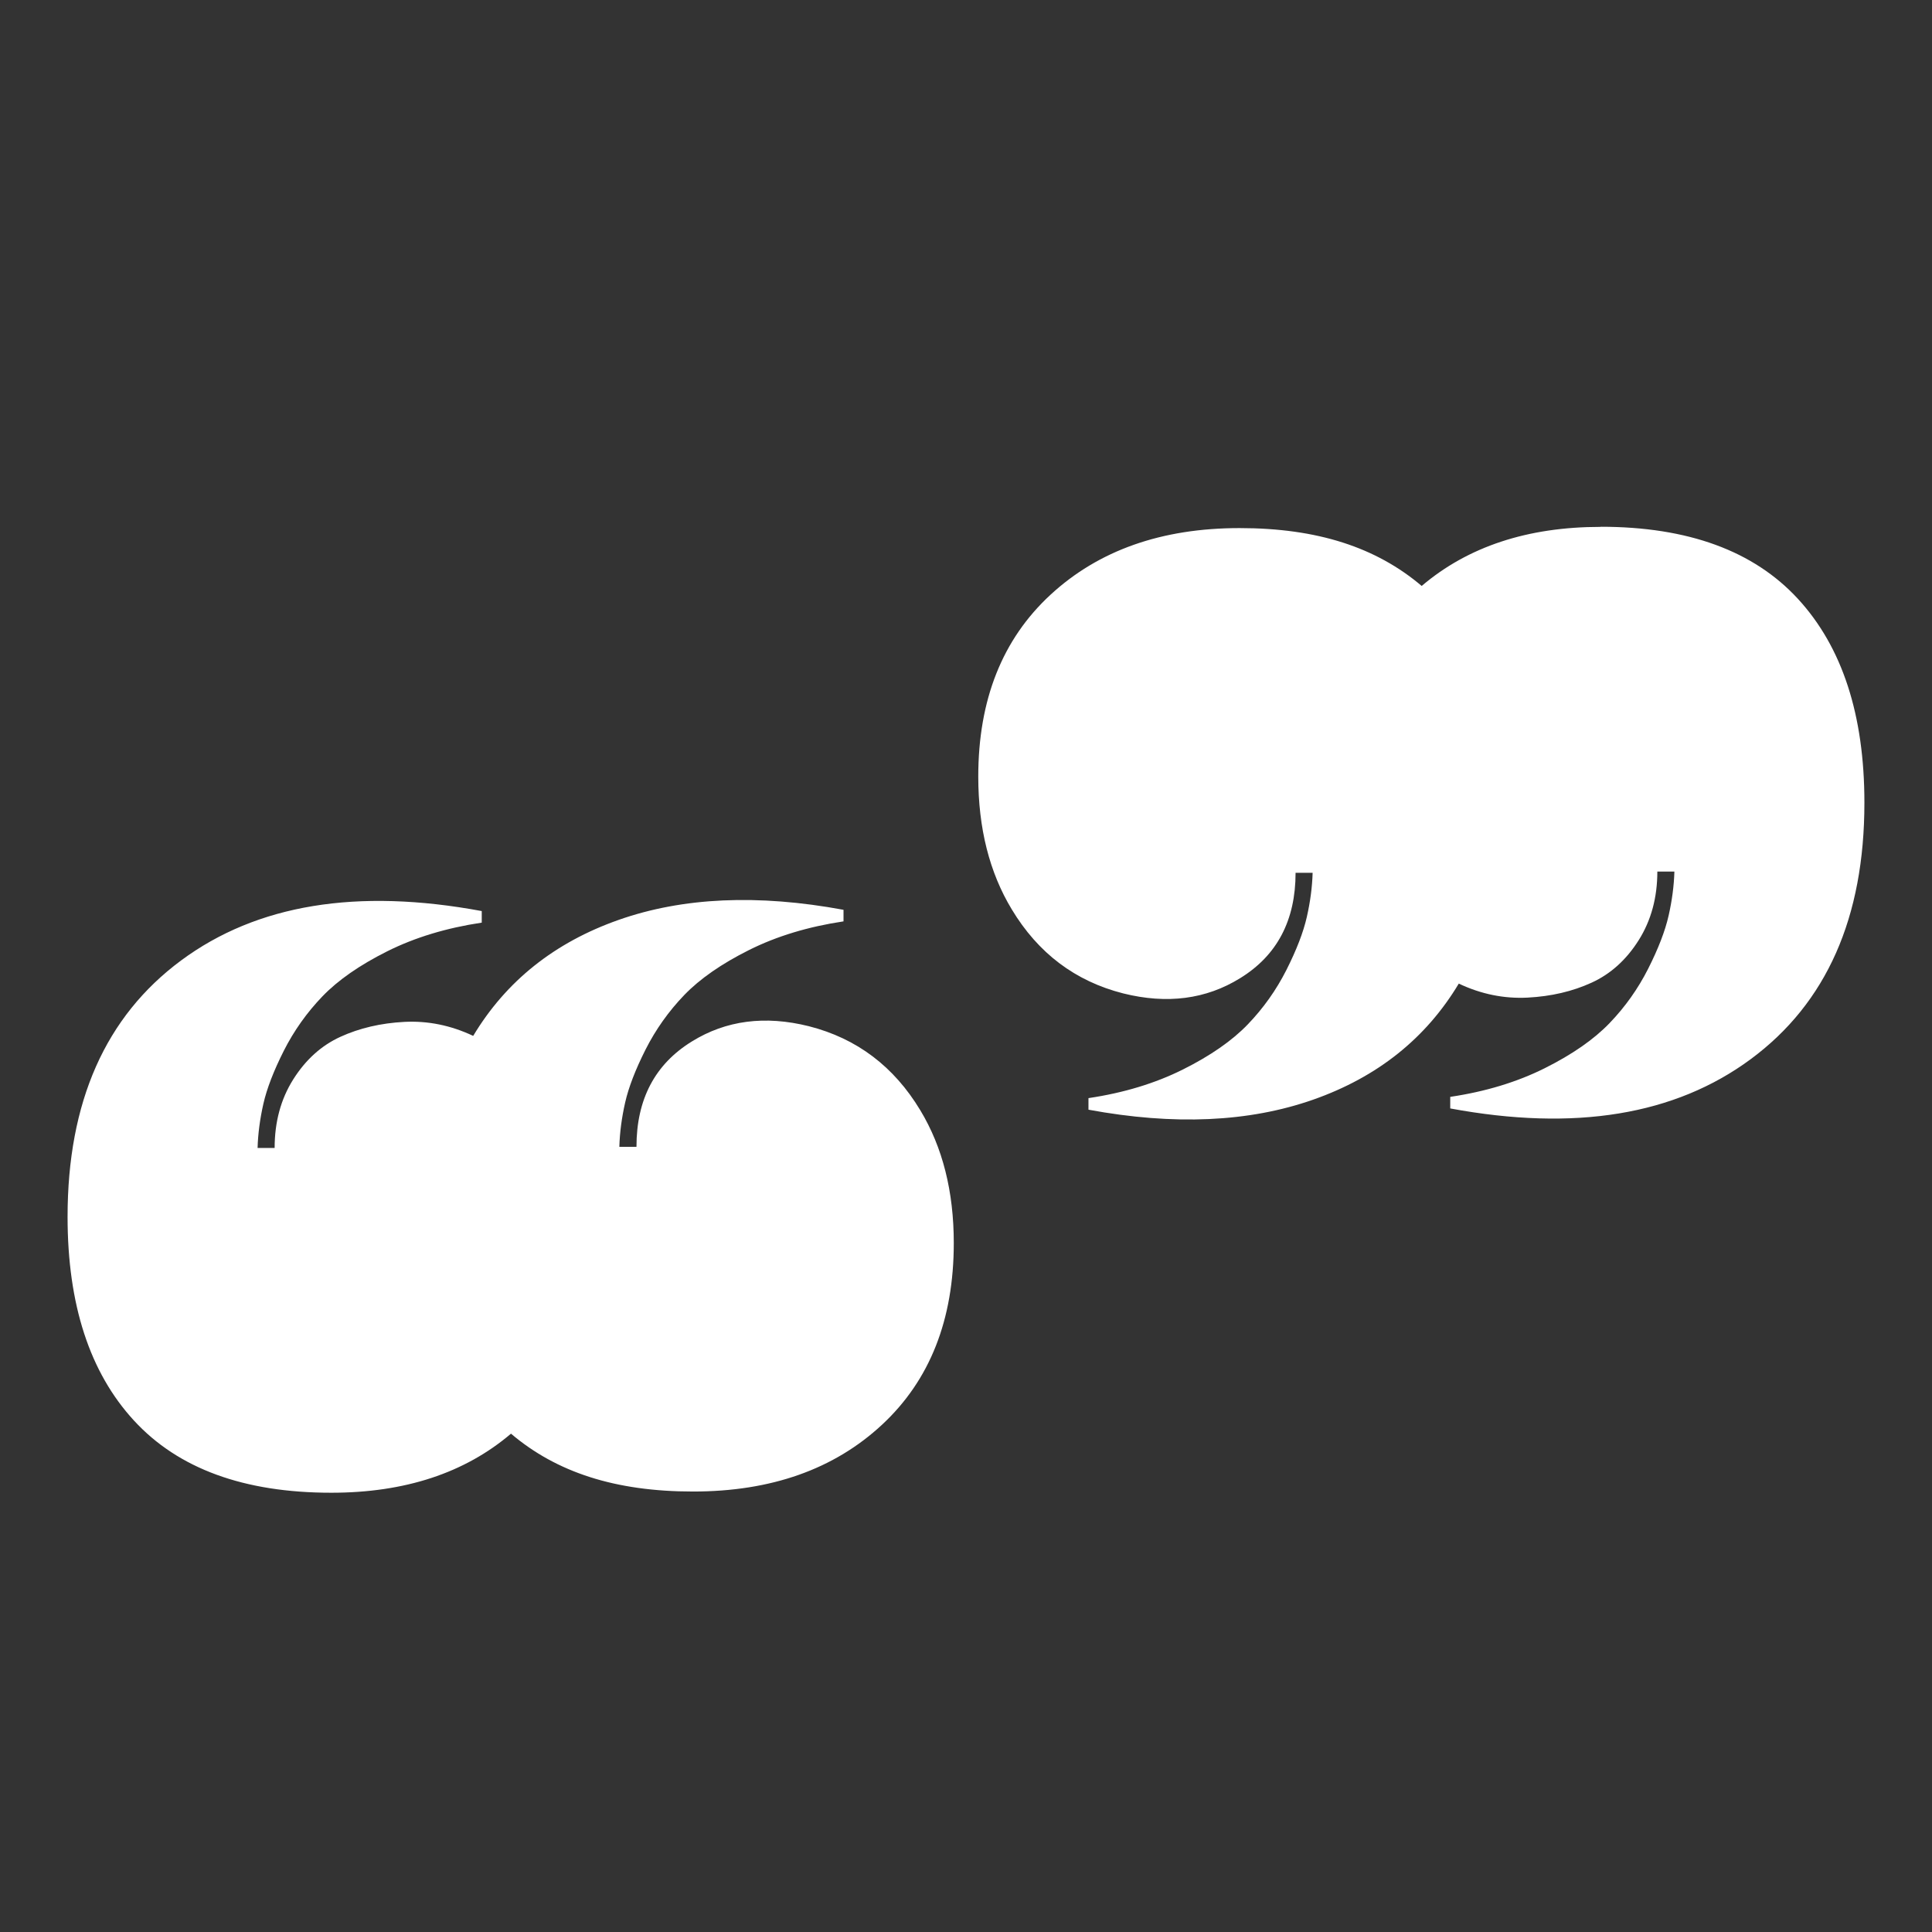
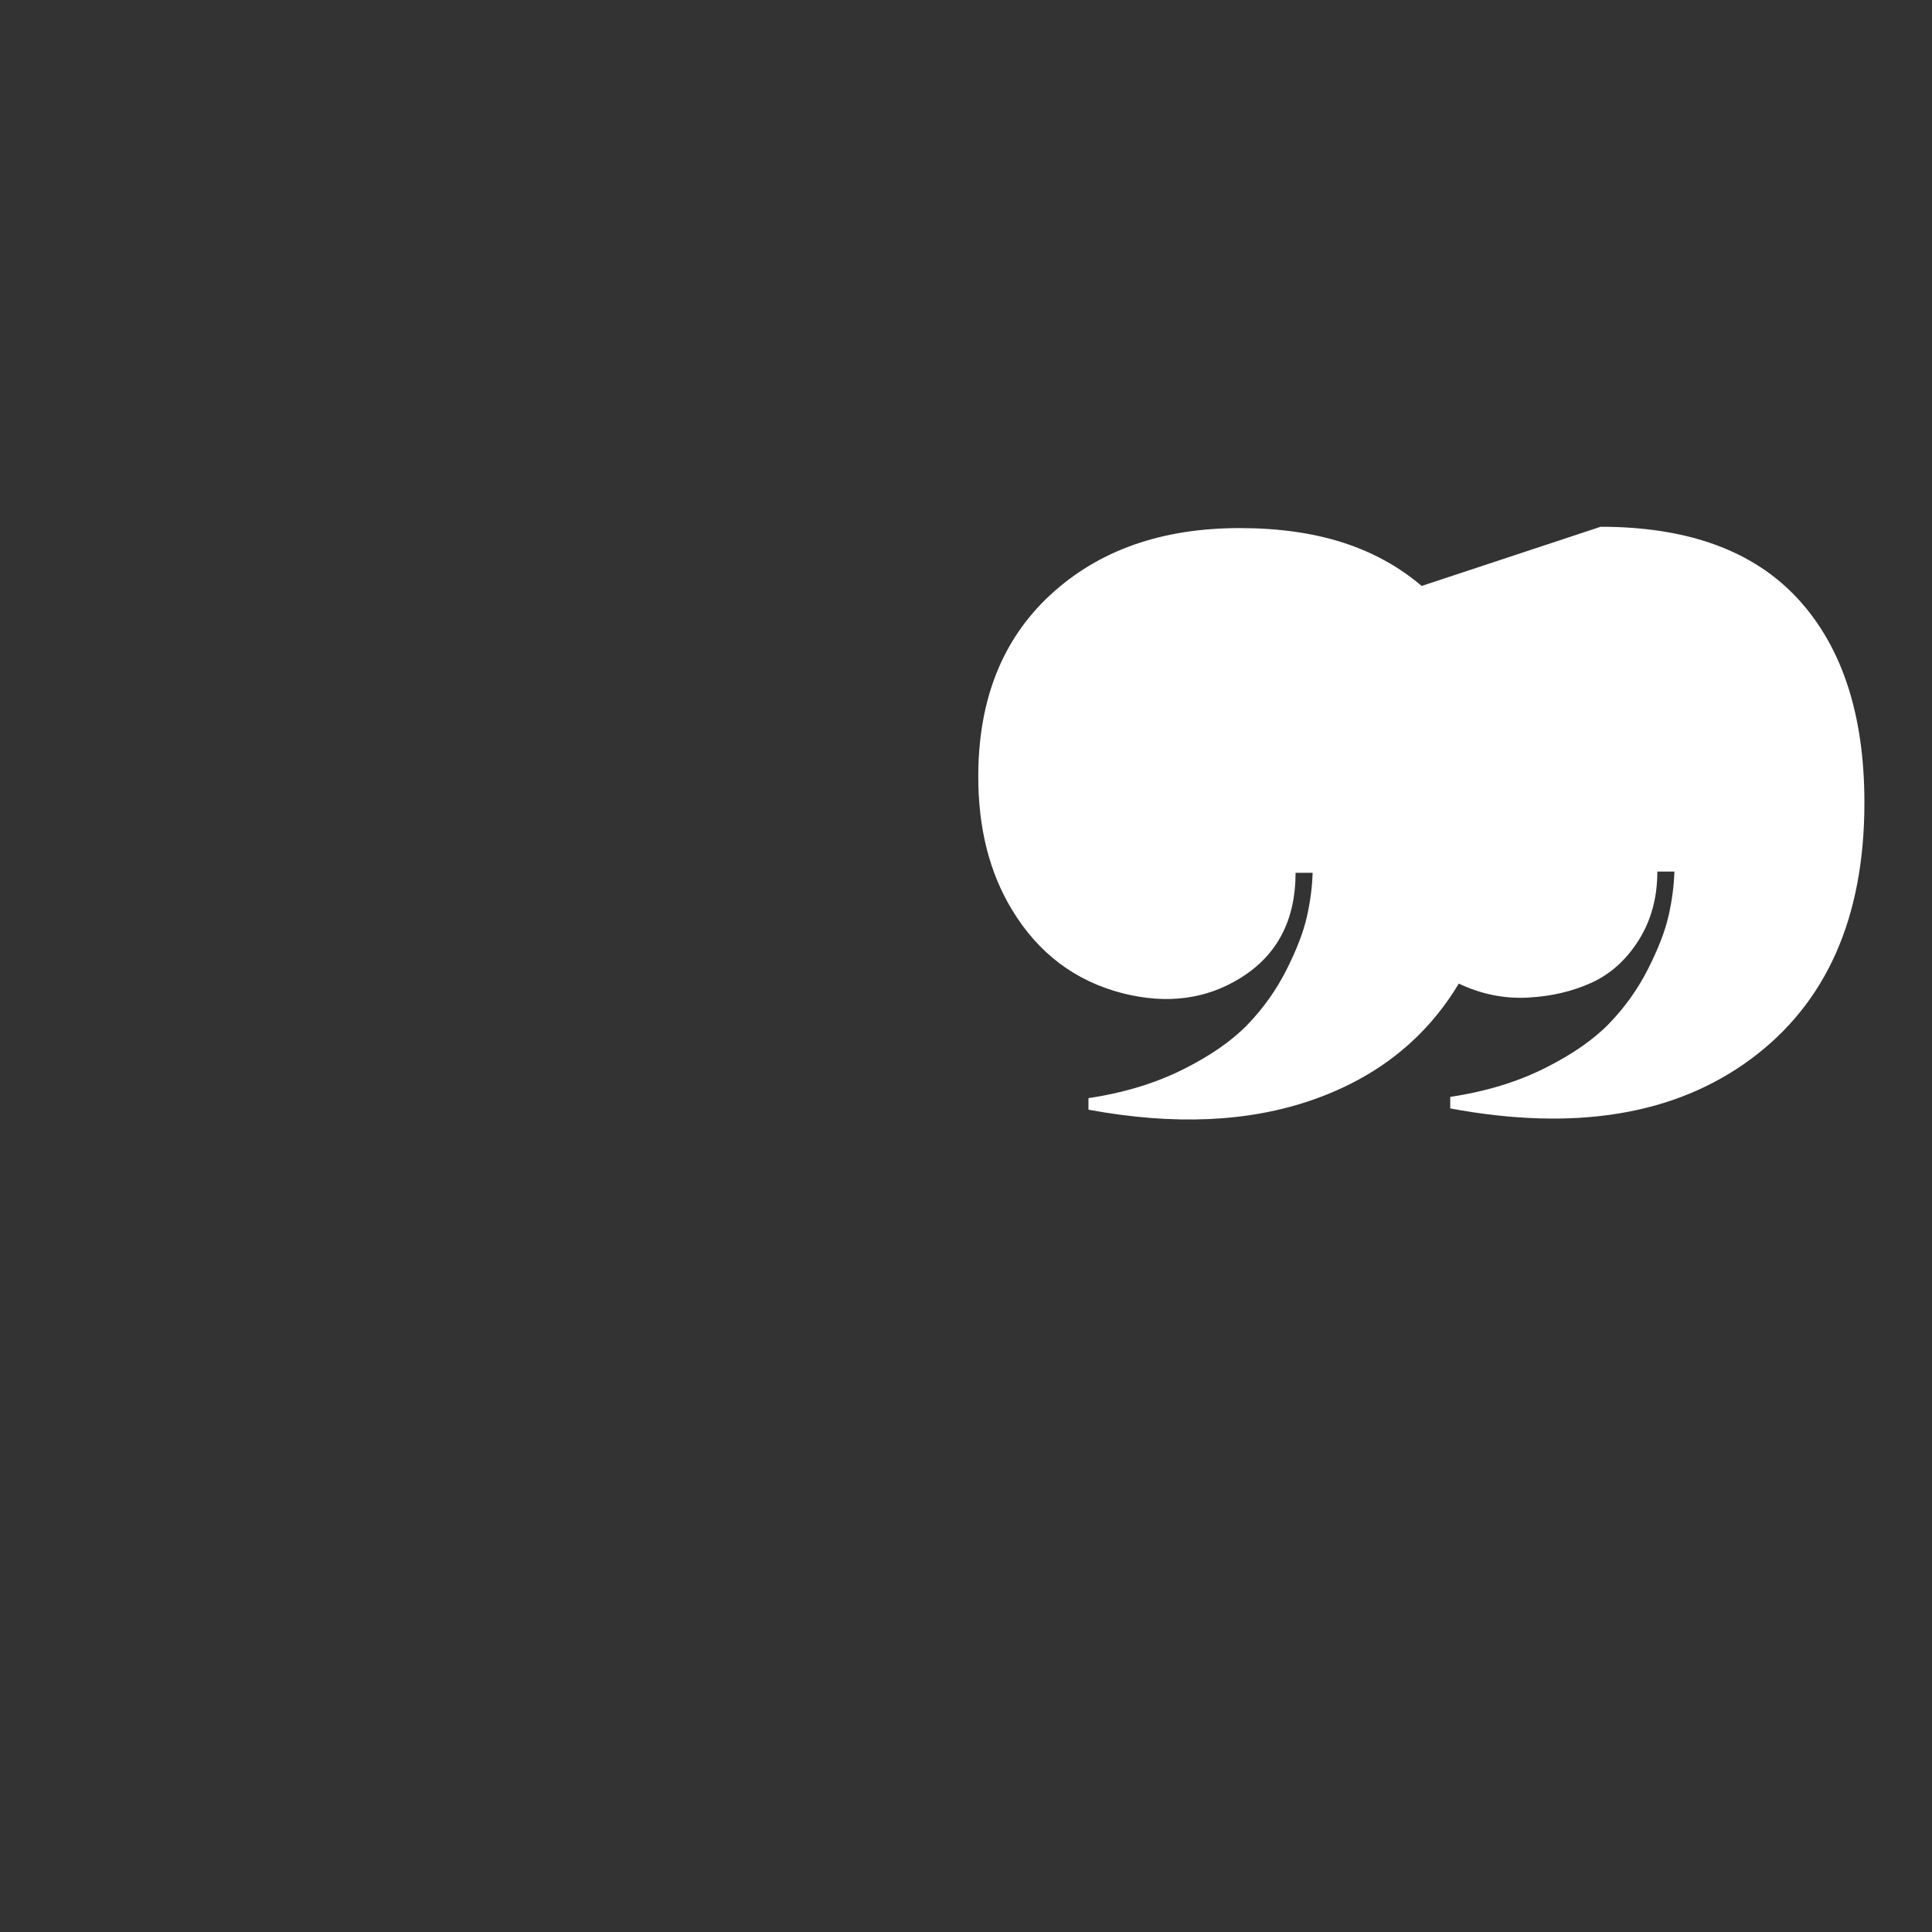
<svg xmlns="http://www.w3.org/2000/svg" id="Livello_1" data-name="Livello 1" viewBox="0 0 800 800">
  <rect x="0" y="0" width="800" height="800" fill="#333333" stroke="none" />
  <defs>
    <style>
      .cls-1 {
        fill: #FFFFFF;
      }
    </style>
  </defs>
-   <path class="cls-1" d="M256.49,474.87h7.06c0-19.67,7.65-34.21,22.95-43.63,14.12-8.74,30.26-10.84,48.42-6.31,19.84,5.04,35.22,16.65,46.15,34.8,9.24,15.3,13.87,33.63,13.87,54.98,0,31.78-9.92,56.87-29.76,75.28-19.84,18.41-45.9,27.62-78.18,27.62s-56.58-7.98-75.41-23.96c-19.17,16.31-43.97,24.46-74.4,24.46-36.15,0-63.39-9.96-81.72-29.89-18.33-19.92-27.49-48.05-27.49-84.36,0-47.58,15.68-82.98,47.04-106.18,31.36-23.2,72.84-30.01,124.46-20.43v4.79c-14.63,2.19-27.66,6.14-39.09,11.85-11.44,5.72-20.39,11.94-26.86,18.66-6.47,6.73-11.81,14.25-16.02,22.57-4.2,8.32-7.02,15.64-8.45,21.94-1.43,6.31-2.23,12.4-2.4,18.28h7.06c0-10.76,2.56-20.22,7.69-28.37,5.13-8.15,11.64-14.04,19.55-17.65,7.9-3.61,16.73-5.67,26.48-6.18,9.75-.5,19.25,1.43,28.5,5.8,13.62-22.7,33.71-38.71,60.28-48.05,26.56-9.33,57.59-10.72,93.06-4.16v4.79c-14.63,2.19-27.66,6.14-39.09,11.85-11.44,5.72-20.39,11.94-26.86,18.66-6.47,6.73-11.81,14.25-16.02,22.57-4.2,8.32-7.02,15.64-8.45,21.94-1.43,6.31-2.23,12.4-2.4,18.28Z" />
-   <path class="cls-1" d="M662.8,218.12c36.15,0,63.39,9.96,81.72,29.89,18.32,19.92,27.49,48.05,27.49,84.36,0,47.58-15.68,82.98-47.04,106.18-31.36,23.2-72.85,30.01-124.46,20.43v-4.79c14.63-2.18,27.66-6.14,39.09-11.85,11.43-5.71,20.39-11.94,26.86-18.66,6.47-6.72,11.81-14.25,16.02-22.57,4.2-8.32,7.02-15.64,8.45-21.94,1.43-6.31,2.23-12.4,2.4-18.28h-7.06c0,10.76-2.57,20.22-7.69,28.37-5.13,8.16-11.64,14.04-19.55,17.65-7.91,3.62-16.73,5.67-26.48,6.18-9.75.5-19.25-1.43-28.5-5.8-13.62,22.7-33.71,38.71-60.28,48.05-26.57,9.33-57.59,10.72-93.06,4.16v-4.79c14.63-2.18,27.66-6.14,39.09-11.85,11.43-5.71,20.39-11.94,26.86-18.66,6.47-6.72,11.81-14.25,16.02-22.57,4.2-8.32,7.02-15.64,8.45-21.94,1.43-6.31,2.23-12.4,2.4-18.28h-7.06c0,19.67-7.65,34.22-22.95,43.63-14.12,8.74-30.26,10.84-48.42,6.31-19.84-5.04-35.23-16.65-46.15-34.8-9.25-15.3-13.87-33.63-13.87-54.98,0-31.78,9.96-56.87,29.89-75.28s46.03-27.62,78.31-27.62,56.58,7.99,75.41,23.96c19.17-16.31,43.88-24.46,74.15-24.46Z" />
+   <path class="cls-1" d="M662.8,218.12c36.15,0,63.39,9.96,81.72,29.89,18.32,19.92,27.49,48.05,27.49,84.36,0,47.58-15.68,82.98-47.04,106.18-31.36,23.2-72.85,30.01-124.46,20.43v-4.79c14.63-2.18,27.66-6.14,39.09-11.85,11.43-5.71,20.39-11.94,26.86-18.66,6.47-6.72,11.81-14.25,16.02-22.57,4.2-8.32,7.02-15.64,8.45-21.94,1.43-6.31,2.23-12.4,2.4-18.28h-7.06c0,10.76-2.57,20.22-7.69,28.37-5.13,8.16-11.64,14.04-19.55,17.65-7.91,3.62-16.73,5.67-26.48,6.18-9.75.5-19.25-1.43-28.5-5.8-13.62,22.7-33.71,38.71-60.28,48.05-26.57,9.33-57.59,10.72-93.06,4.16v-4.79c14.63-2.18,27.66-6.14,39.09-11.85,11.43-5.71,20.39-11.94,26.86-18.66,6.47-6.72,11.81-14.25,16.02-22.57,4.2-8.32,7.02-15.64,8.45-21.94,1.43-6.31,2.23-12.4,2.4-18.28h-7.06c0,19.67-7.65,34.22-22.95,43.63-14.12,8.74-30.26,10.84-48.42,6.31-19.84-5.04-35.23-16.65-46.15-34.8-9.25-15.3-13.87-33.63-13.87-54.98,0-31.78,9.96-56.87,29.89-75.28s46.03-27.62,78.31-27.62,56.58,7.99,75.41,23.96Z" />
</svg>